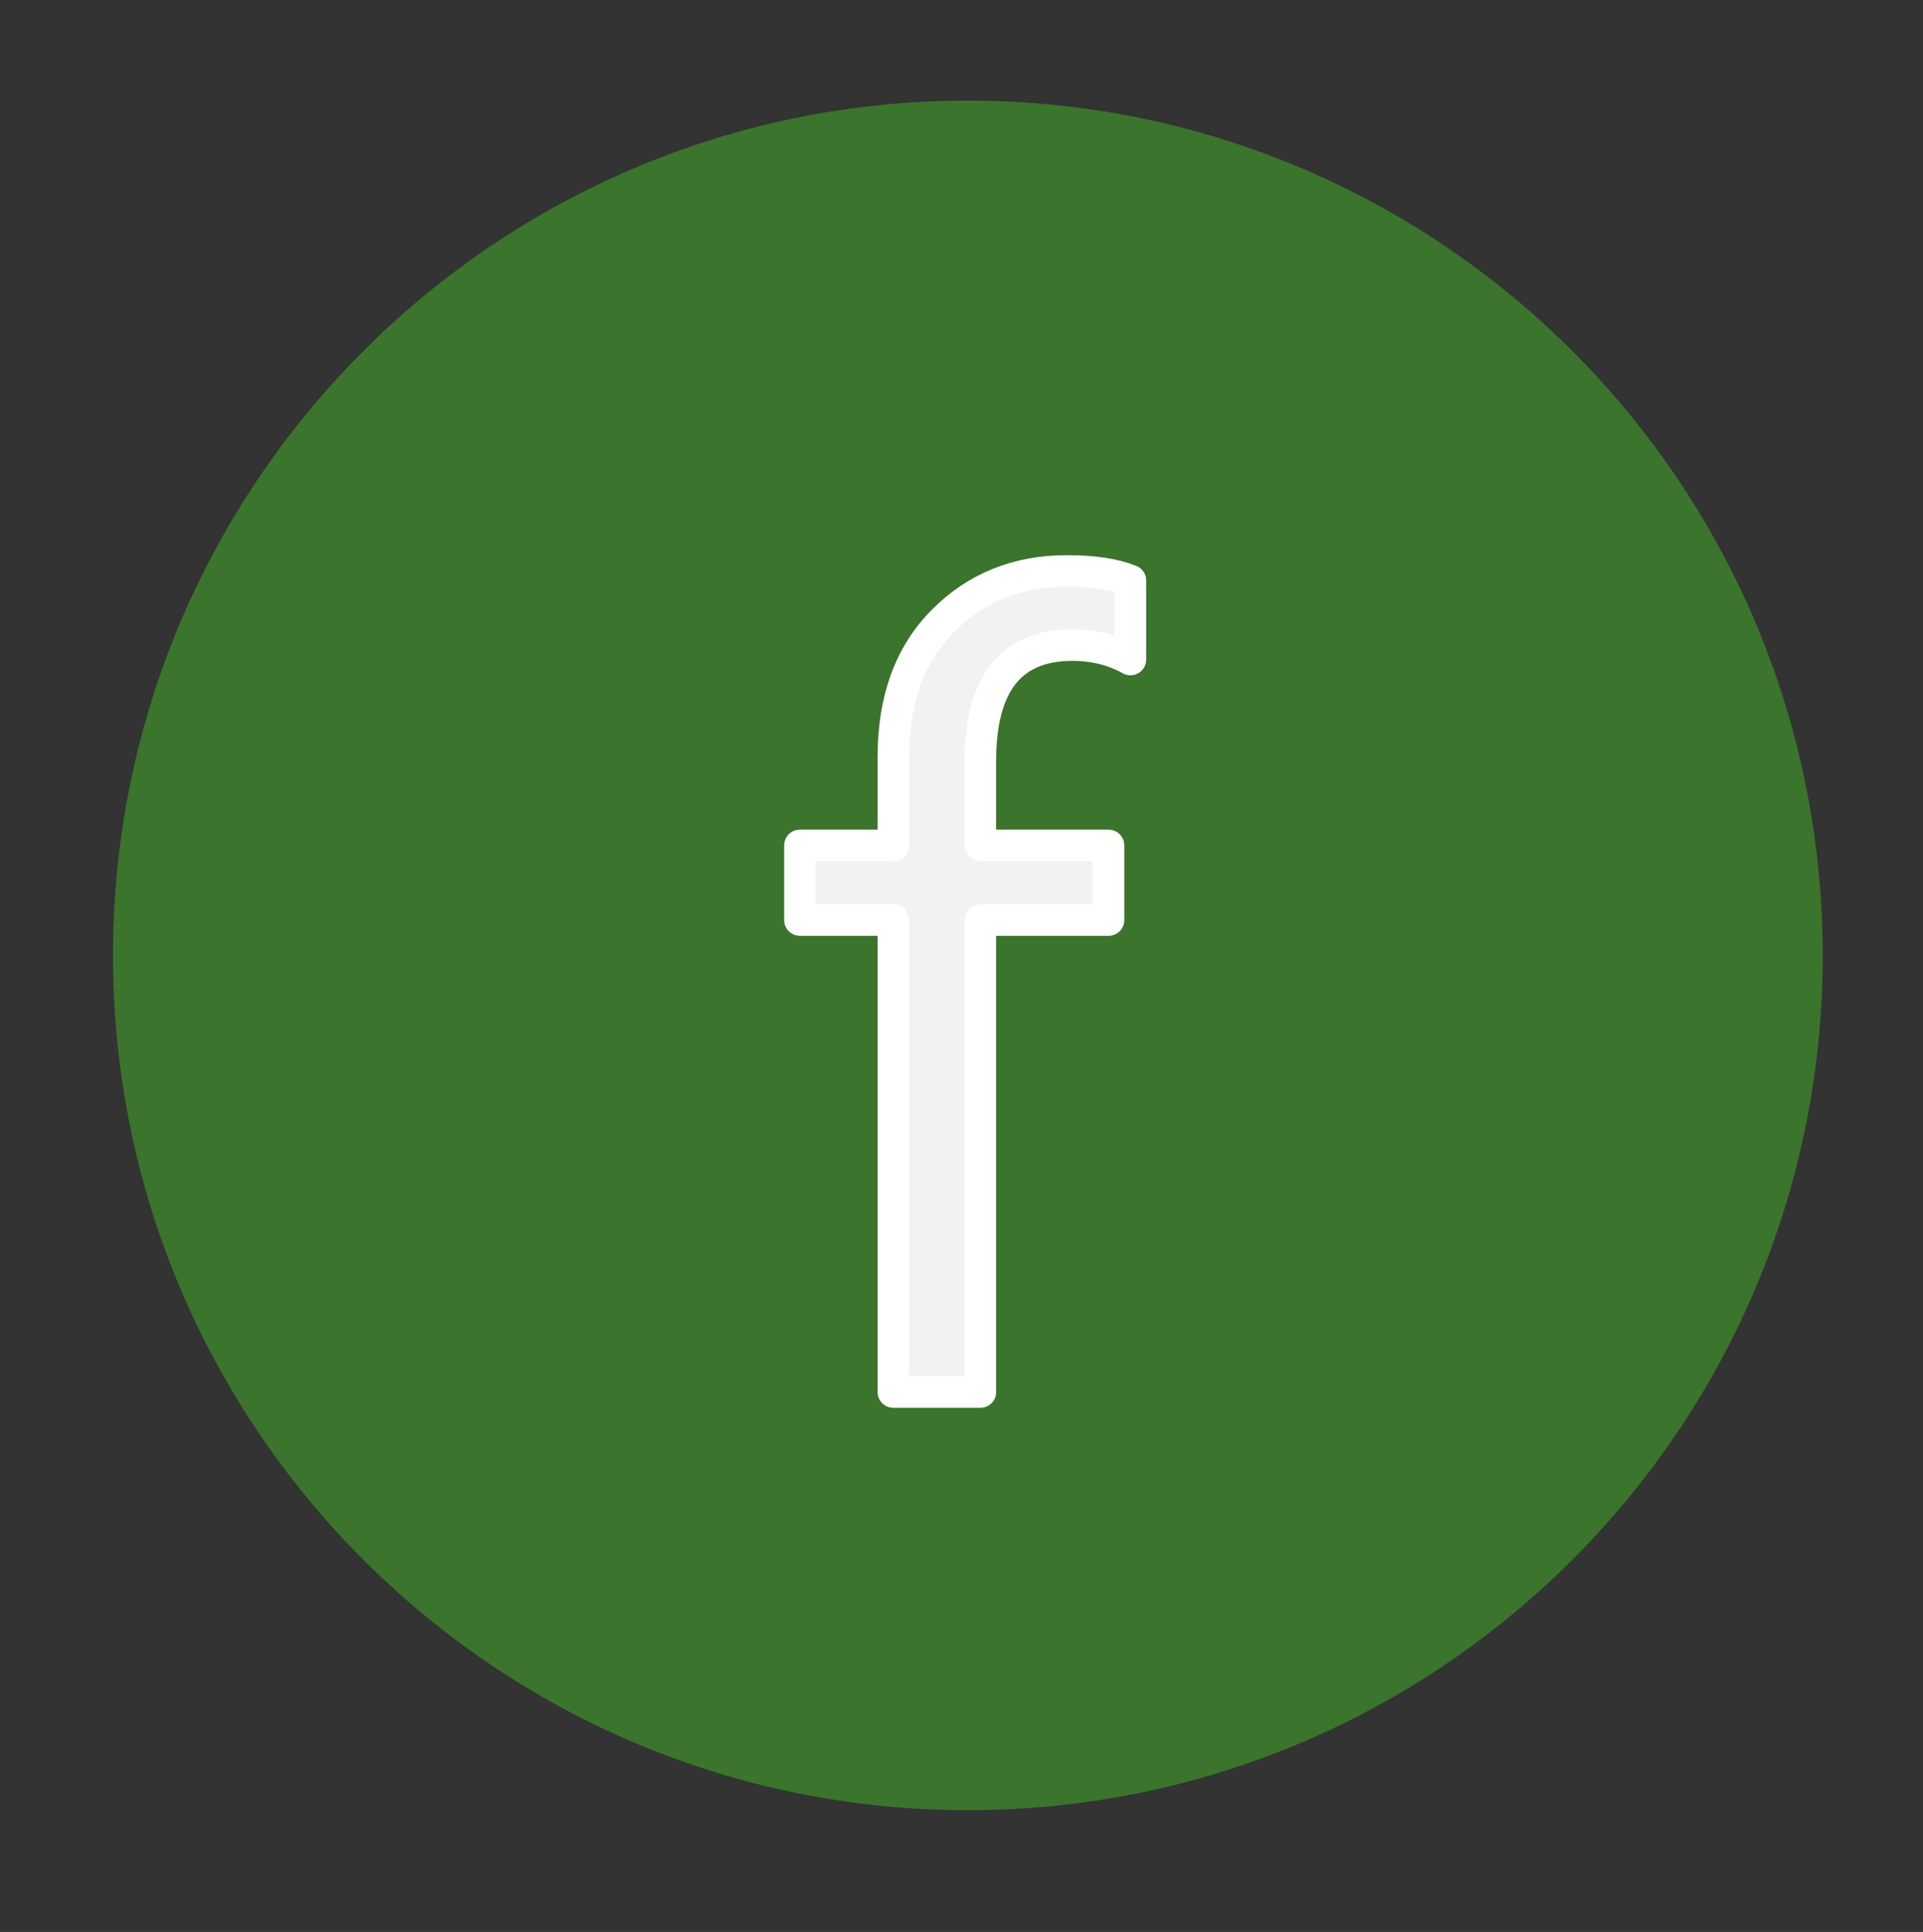
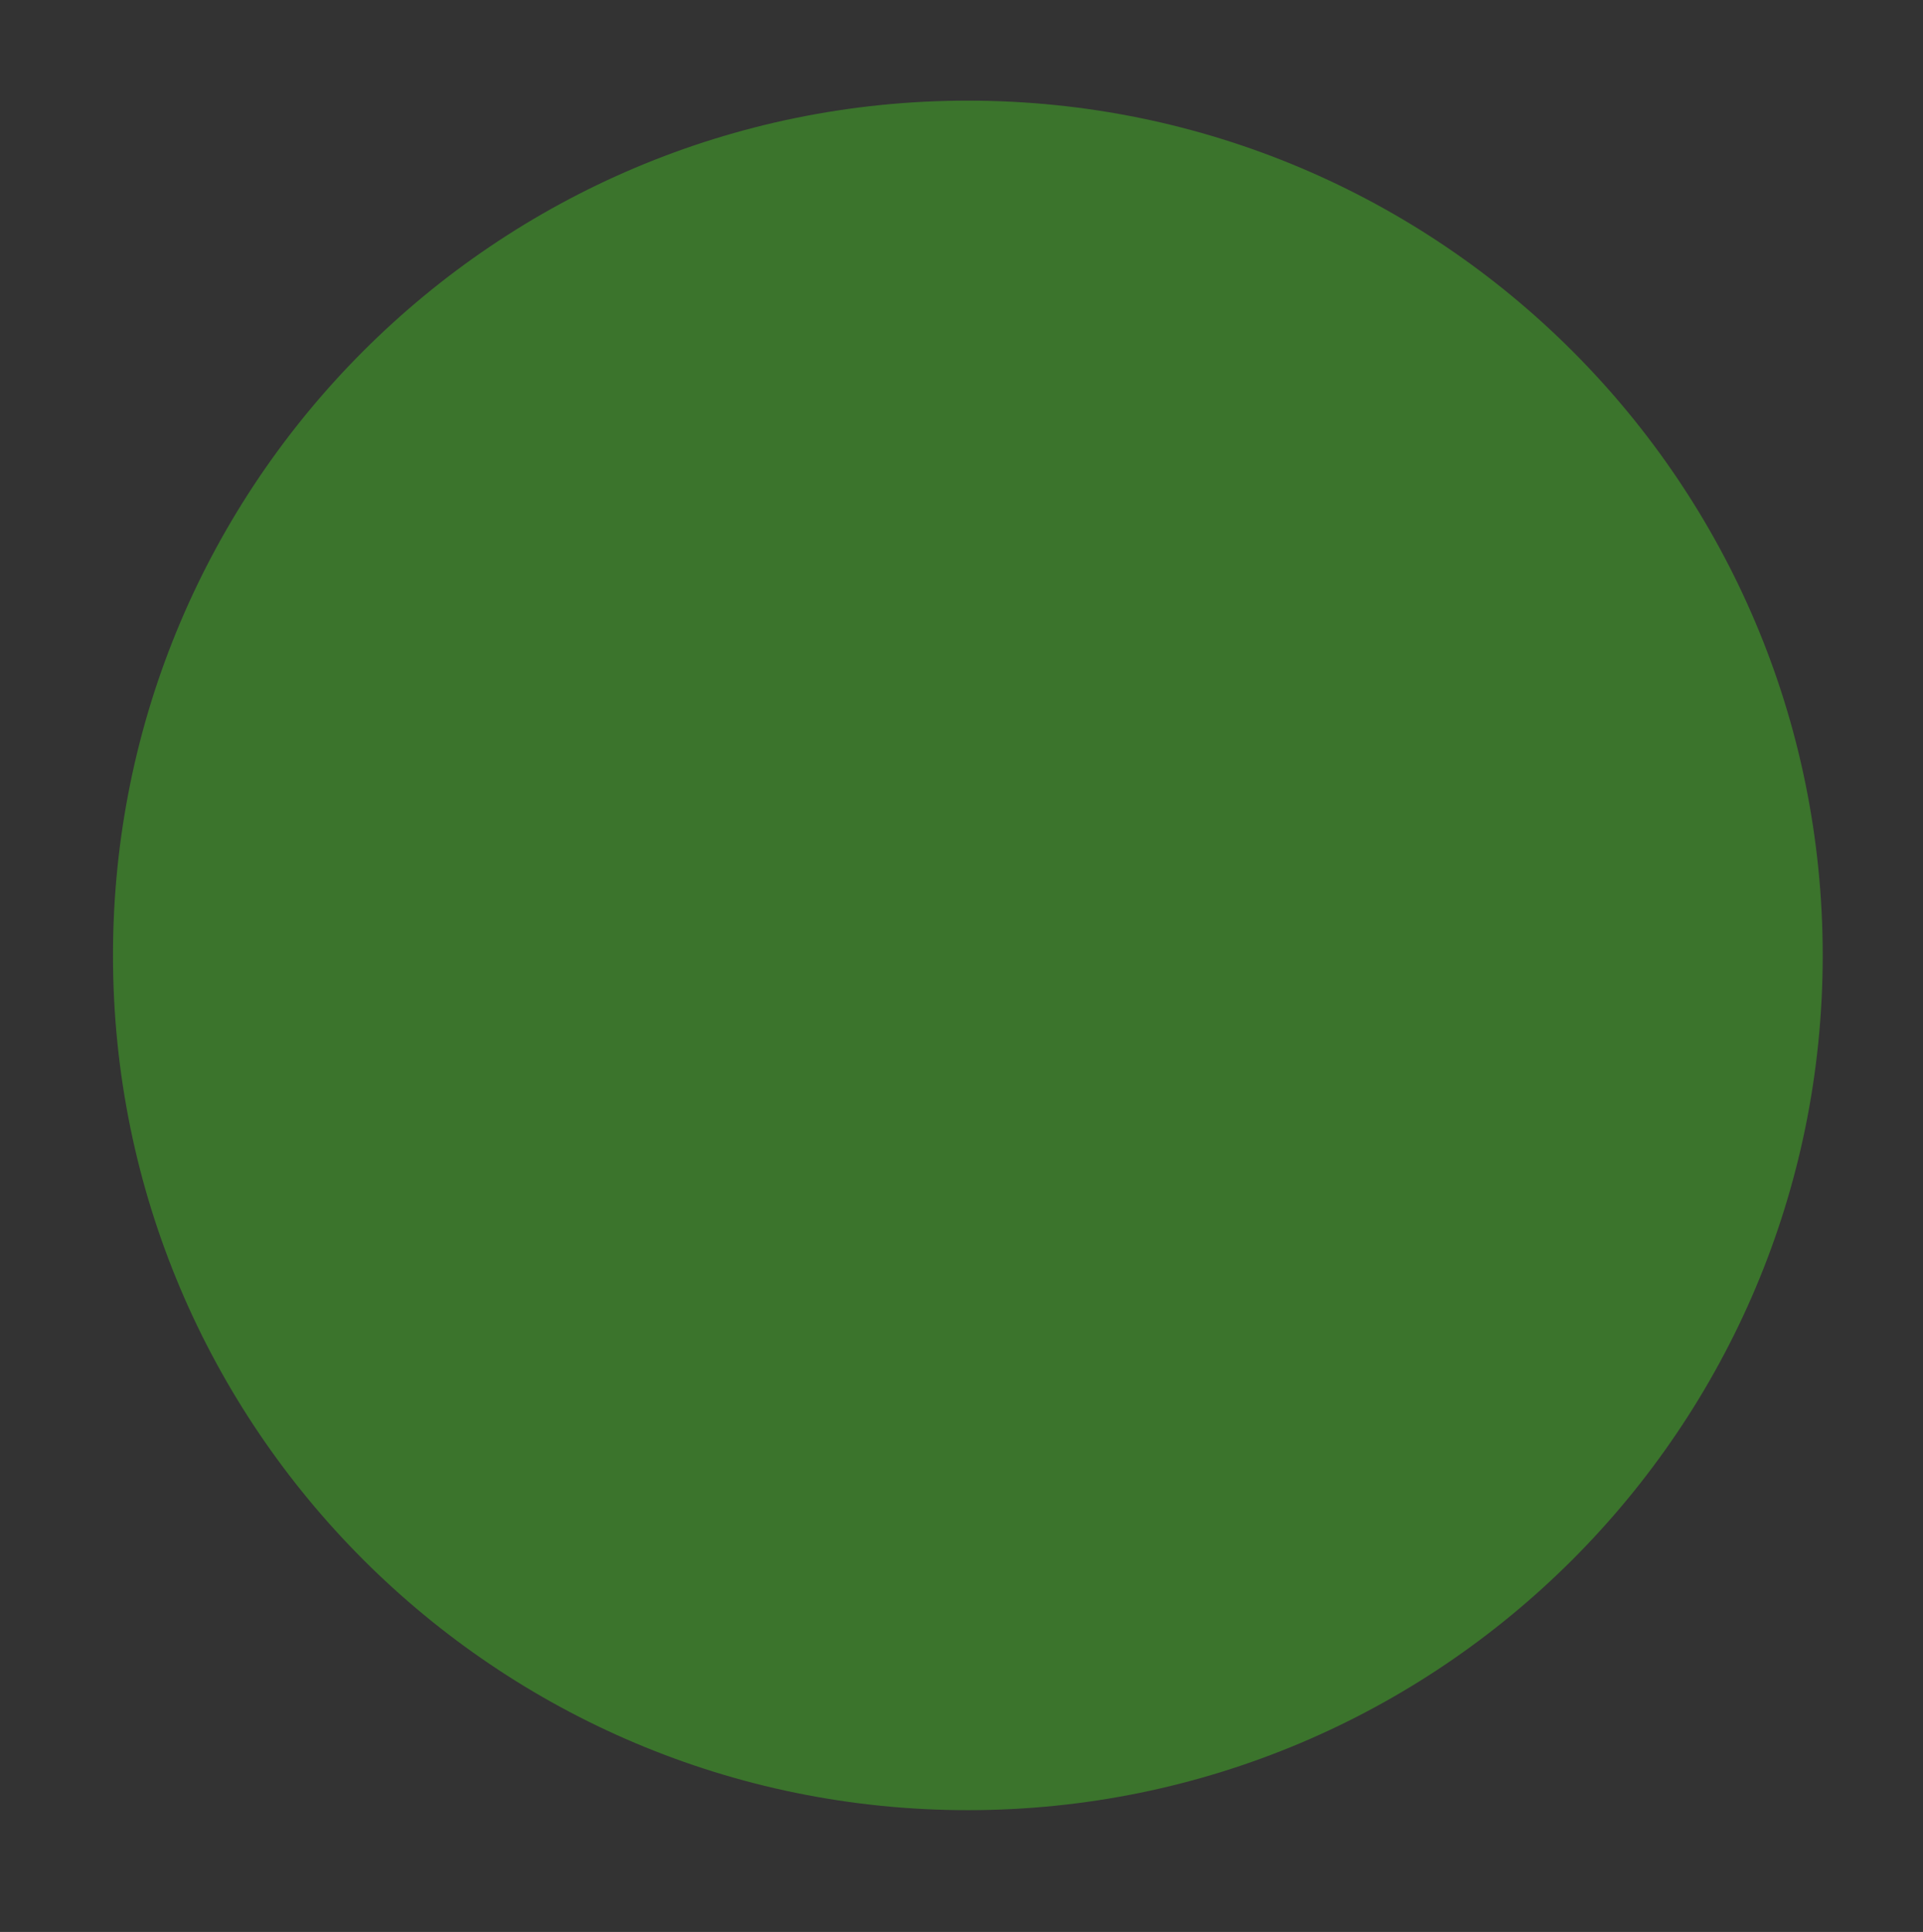
<svg xmlns="http://www.w3.org/2000/svg" id="Ebene_1" x="0px" y="0px" width="183.333px" height="184.21px" viewBox="0 0 183.333 184.21" xml:space="preserve">
  <rect x="0" y="0" width="183.333" height="184.21" fill="#333333" stroke="none" />
  <path fill="#3B742C" d="M173.772,91.096c0,45.011-36.488,81.5-81.5,81.5c-45.011,0-81.5-36.489-81.5-81.5 c0-45.011,36.489-81.5,81.5-81.5C137.284,9.596,173.772,46.085,173.772,91.096" />
-   <path fill="#F3F2F2" d="M107.772,62.888c-1.629-0.917-3.479-1.375-5.549-1.375c-5.838,0-8.756,3.684-8.756,11.047v8.044h12.218 v7.127H93.467v45.002h-8.298V87.73H76.26v-7.127h8.909v-8.451c0-5.464,1.578-9.782,4.734-12.956c3.157-3.173,7.094-4.76,11.811-4.76 c2.545,0,4.564,0.306,6.059,0.917V62.888z" />
-   <path fill="none" stroke="#FFFFFF" stroke-width="3" stroke-linecap="round" stroke-linejoin="round" stroke-miterlimit="10" d=" M107.772,62.888c-1.629-0.917-3.479-1.375-5.549-1.375c-5.838,0-8.756,3.684-8.756,11.047v8.044h12.218v7.127H93.467v45.002h-8.298 V87.73H76.26v-7.127h8.909v-8.451c0-5.464,1.578-9.782,4.734-12.956c3.157-3.173,7.094-4.76,11.811-4.76 c2.545,0,4.564,0.306,6.059,0.917V62.888z" />
</svg>